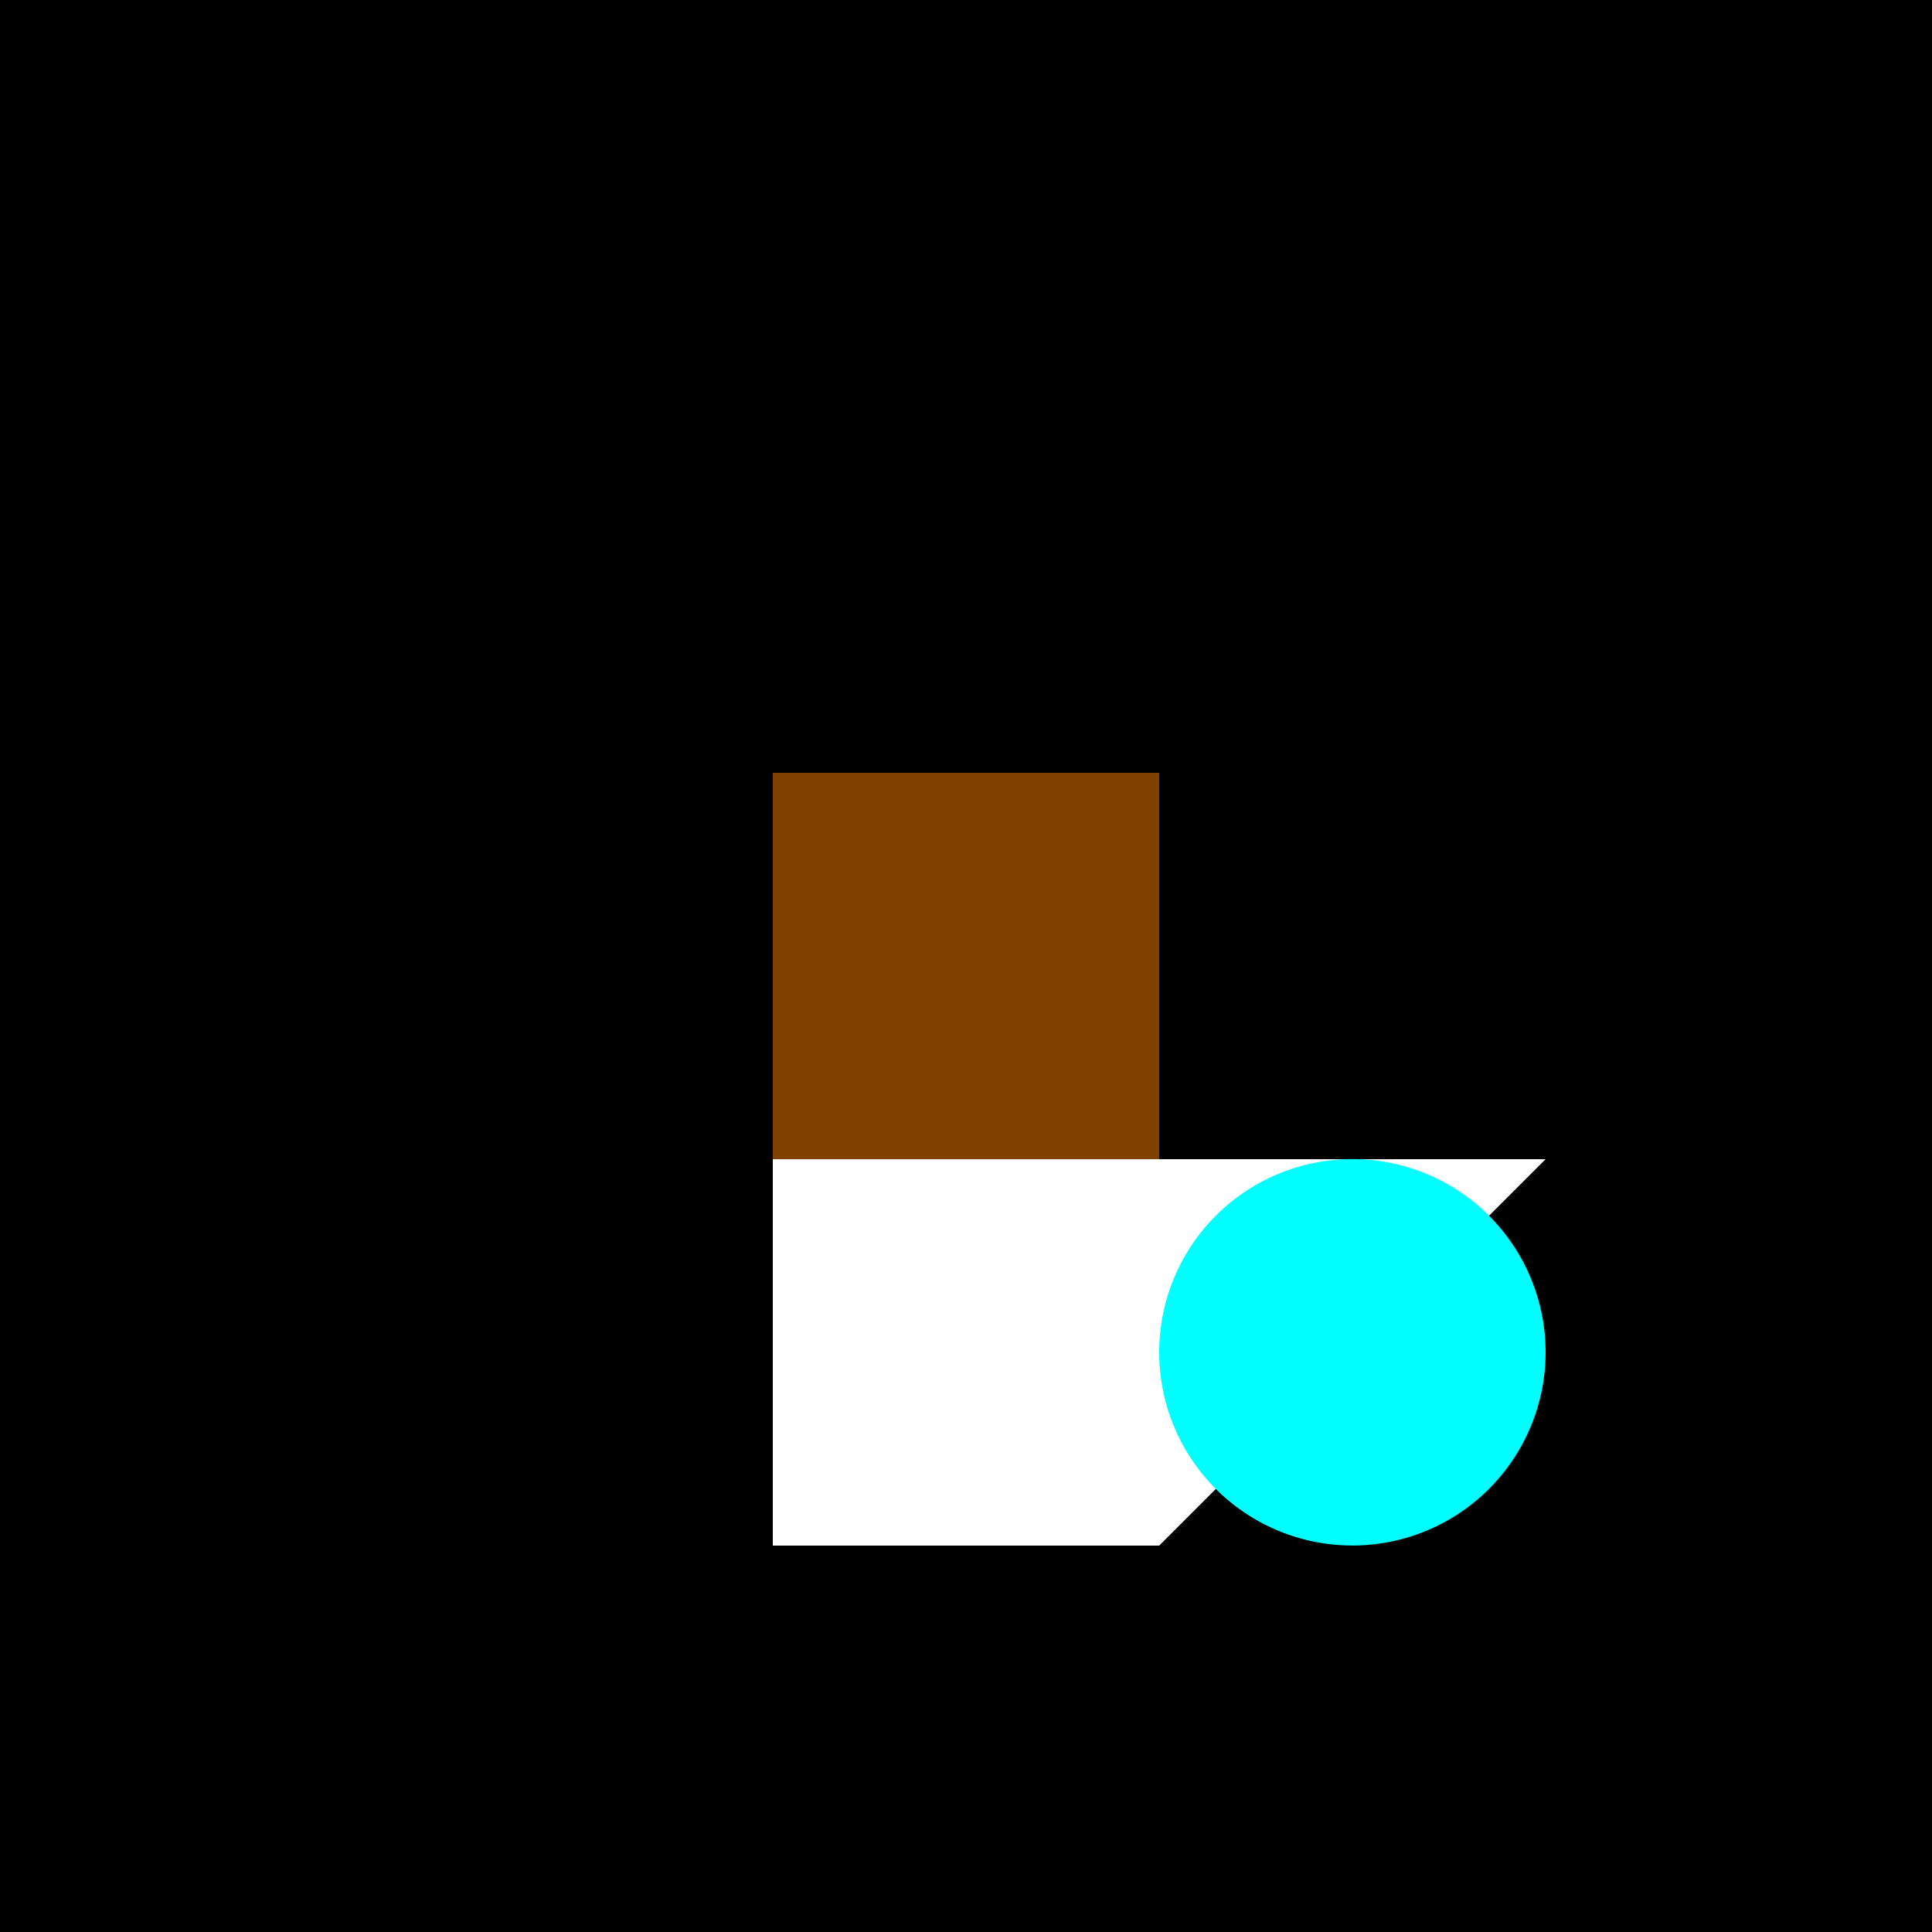
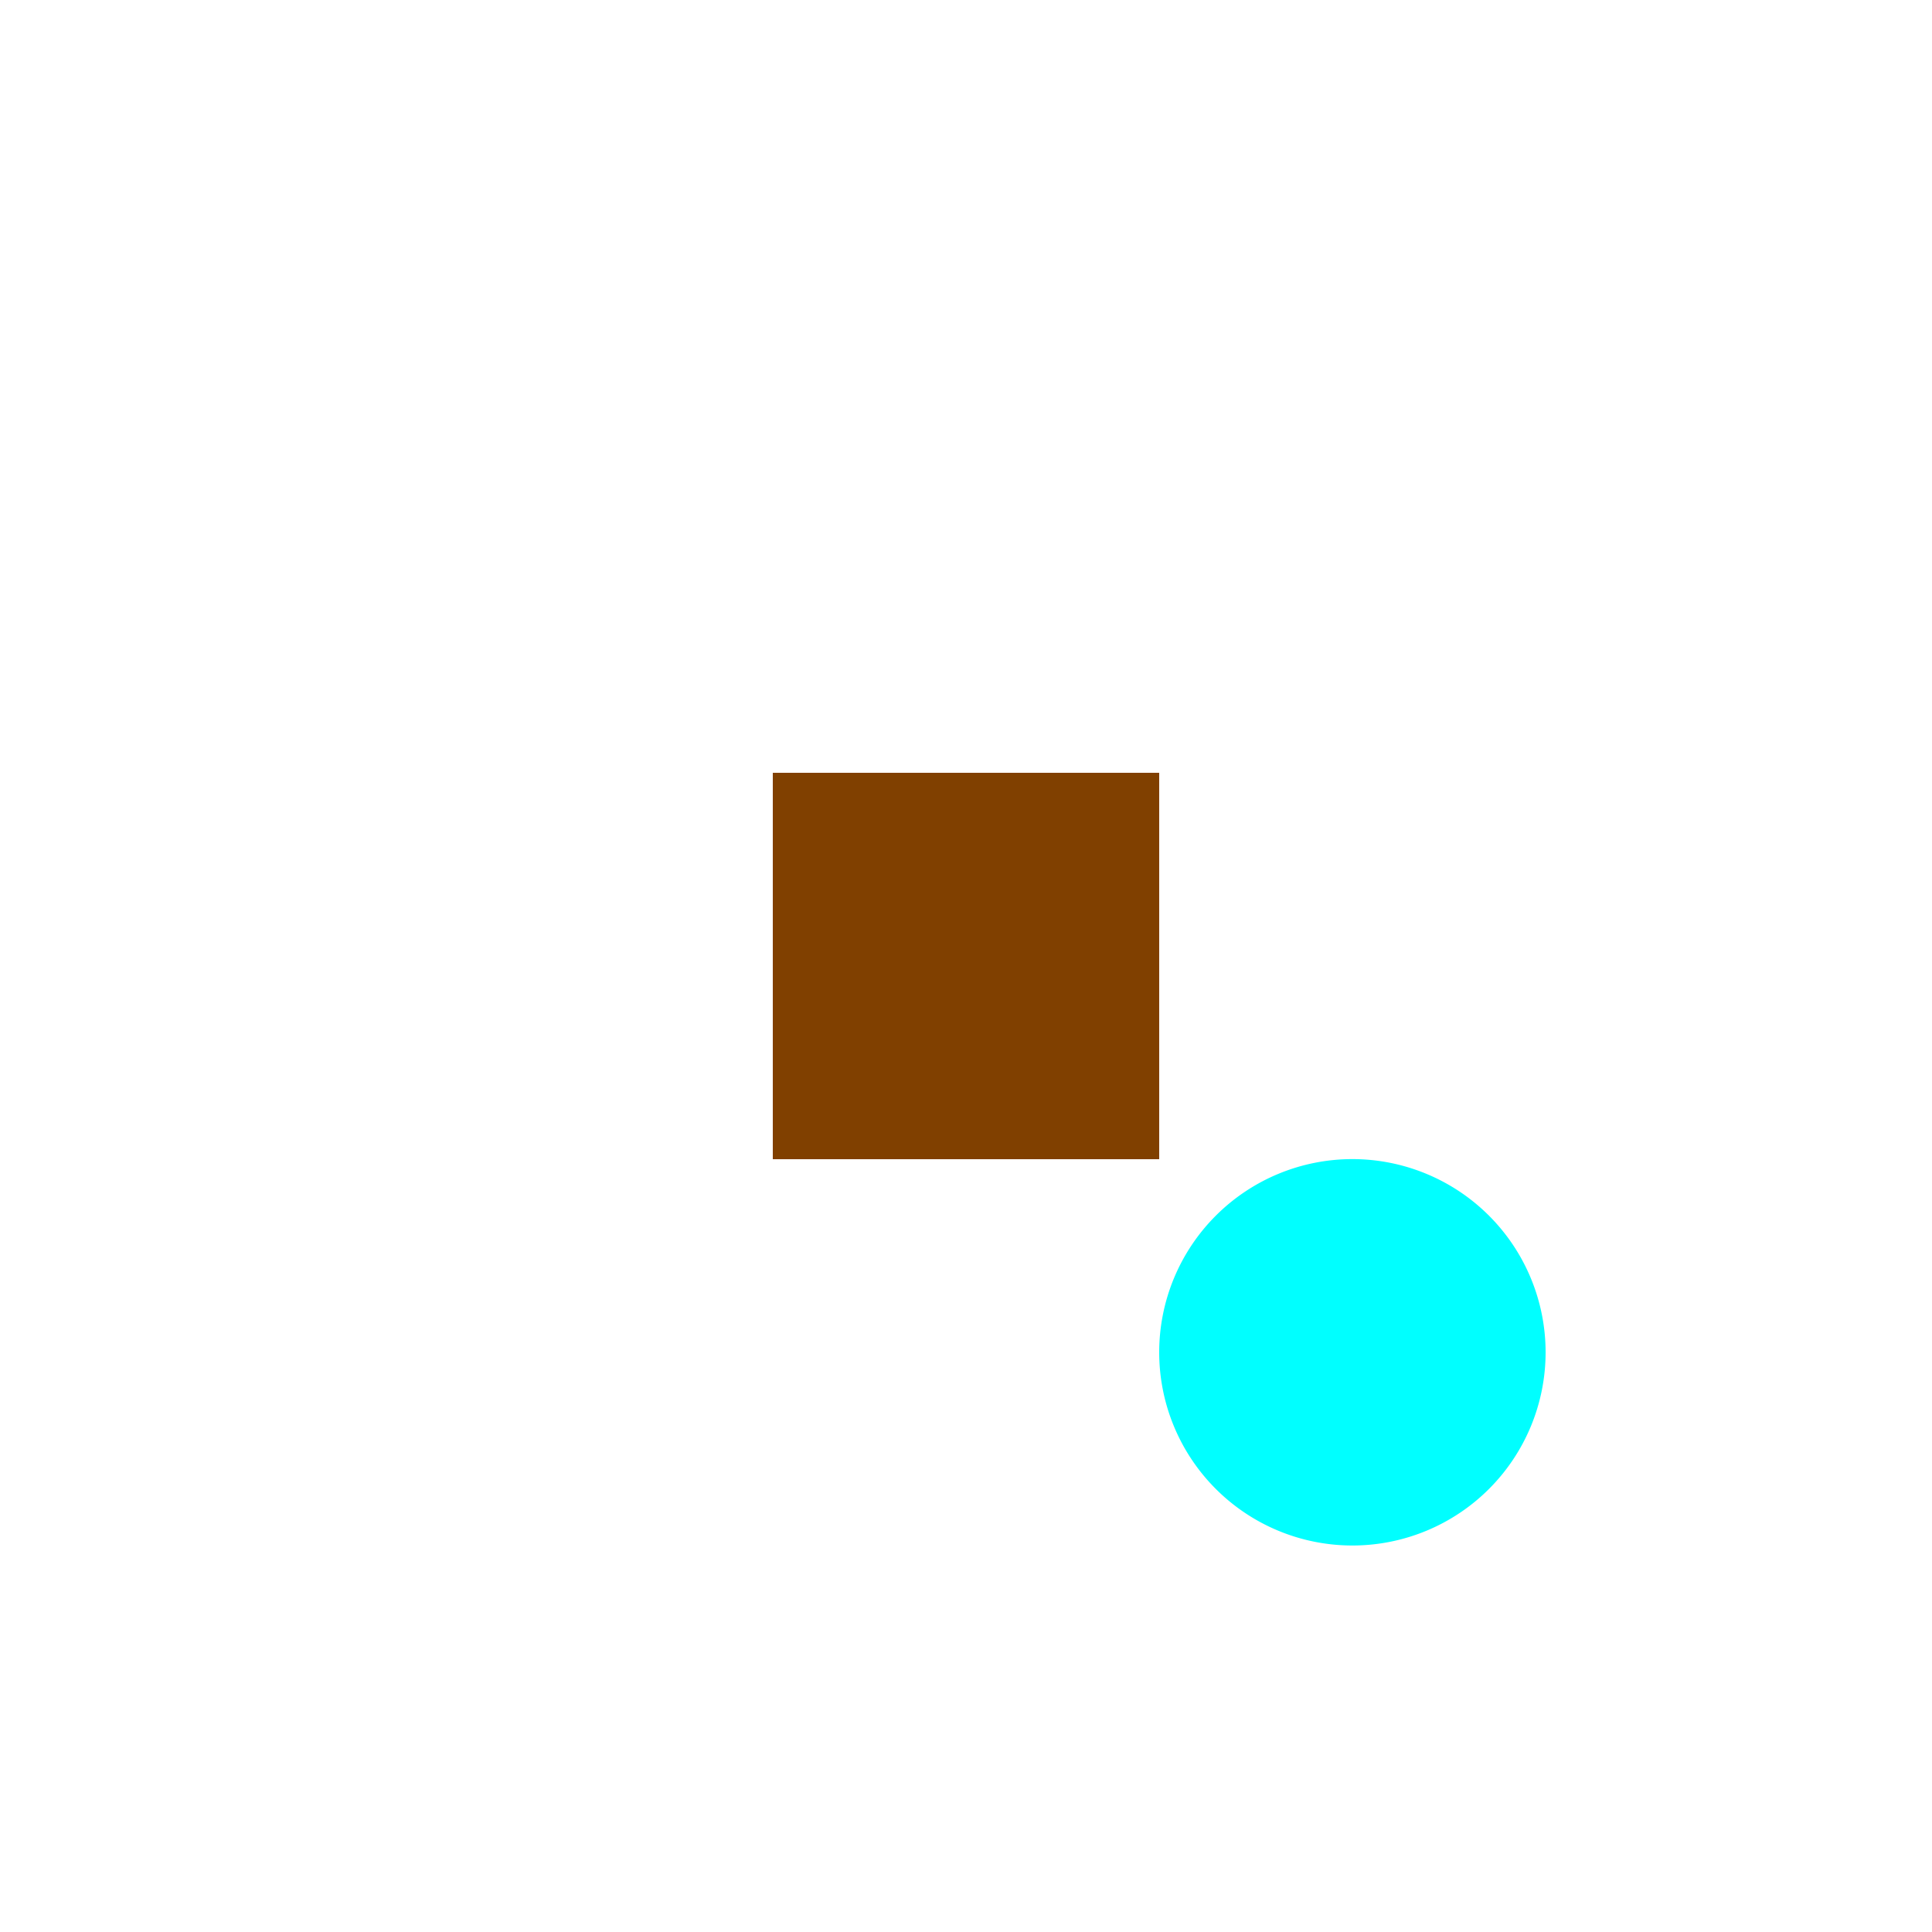
<svg xmlns="http://www.w3.org/2000/svg" width="500" height="500">
  <defs />
  <g>
-     <rect fill="#000000" stroke="none" x="0" y="0" width="512" height="512" />
    <rect fill="#804000" stroke="none" x="200" y="200" width="100" height="200" />
    <path fill="#FFFFFF" stroke="none" paint-order="stroke fill markers" d=" M 200 400 L 300 400 L 400 300 L 200 300 Z" />
    <path fill="#00FFFF" stroke="none" paint-order="stroke fill markers" d=" M 400 350 A 50 50 0 1 1 400 349.95 Z" />
  </g>
</svg>